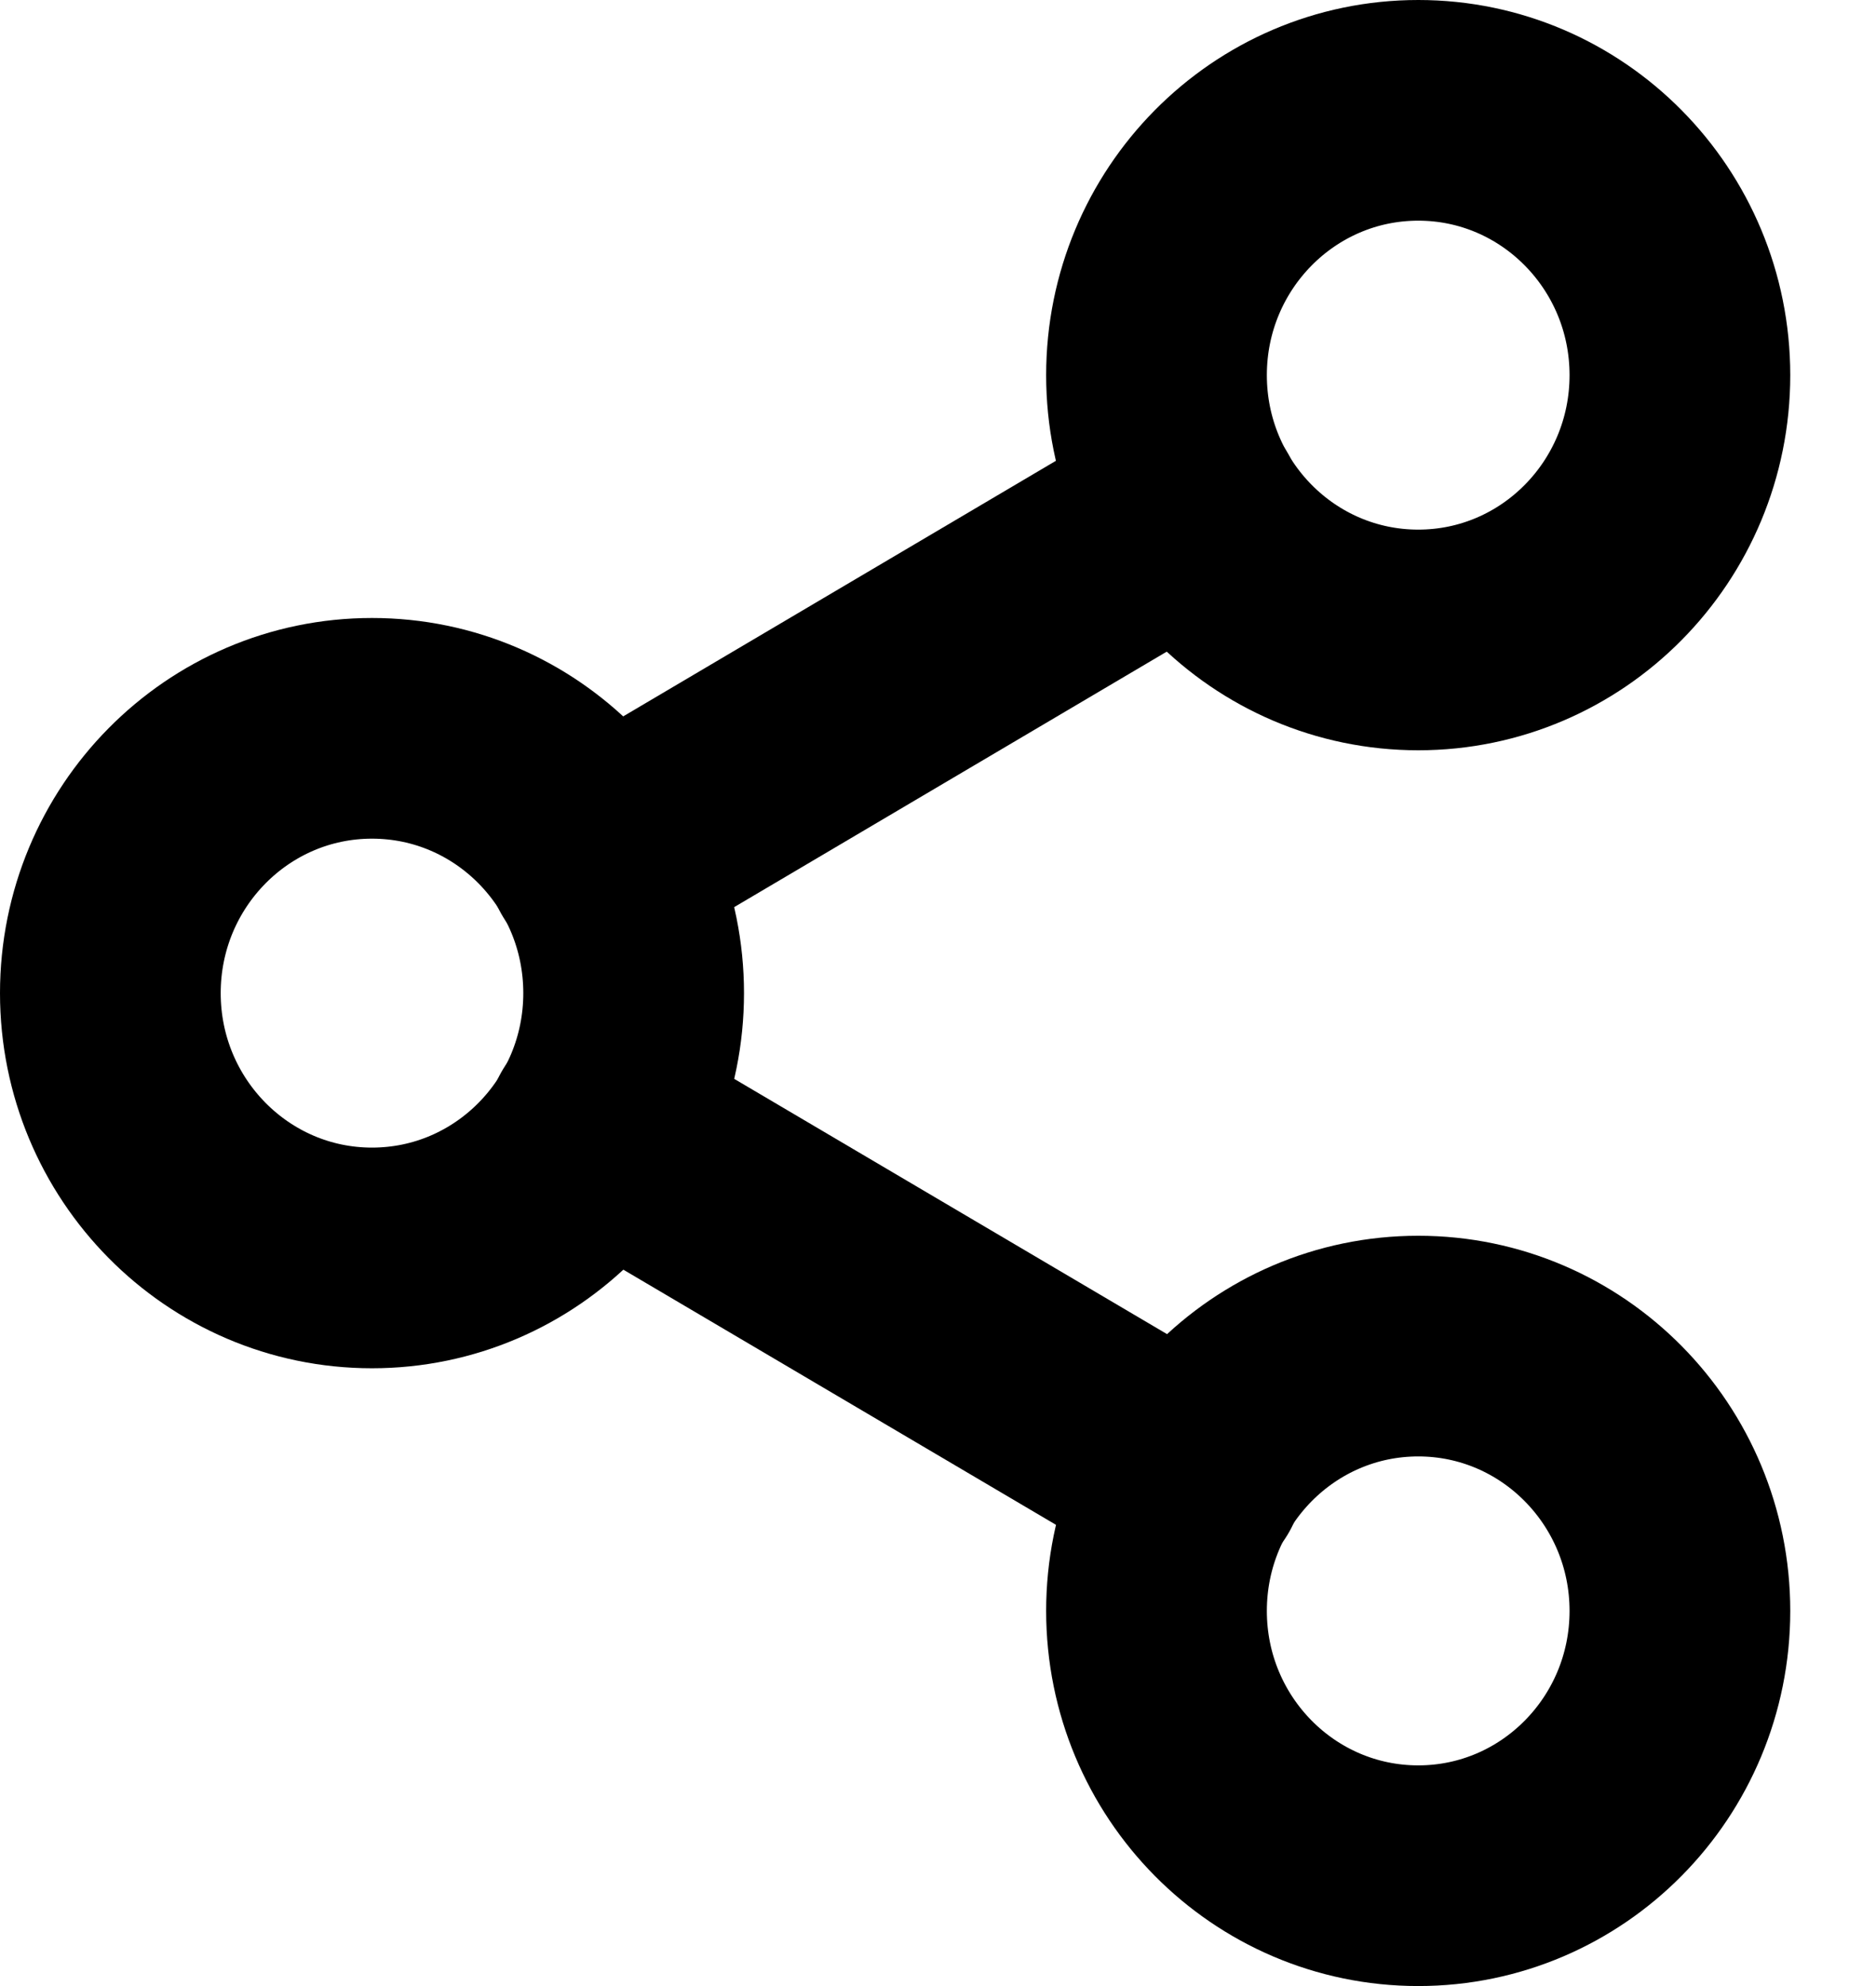
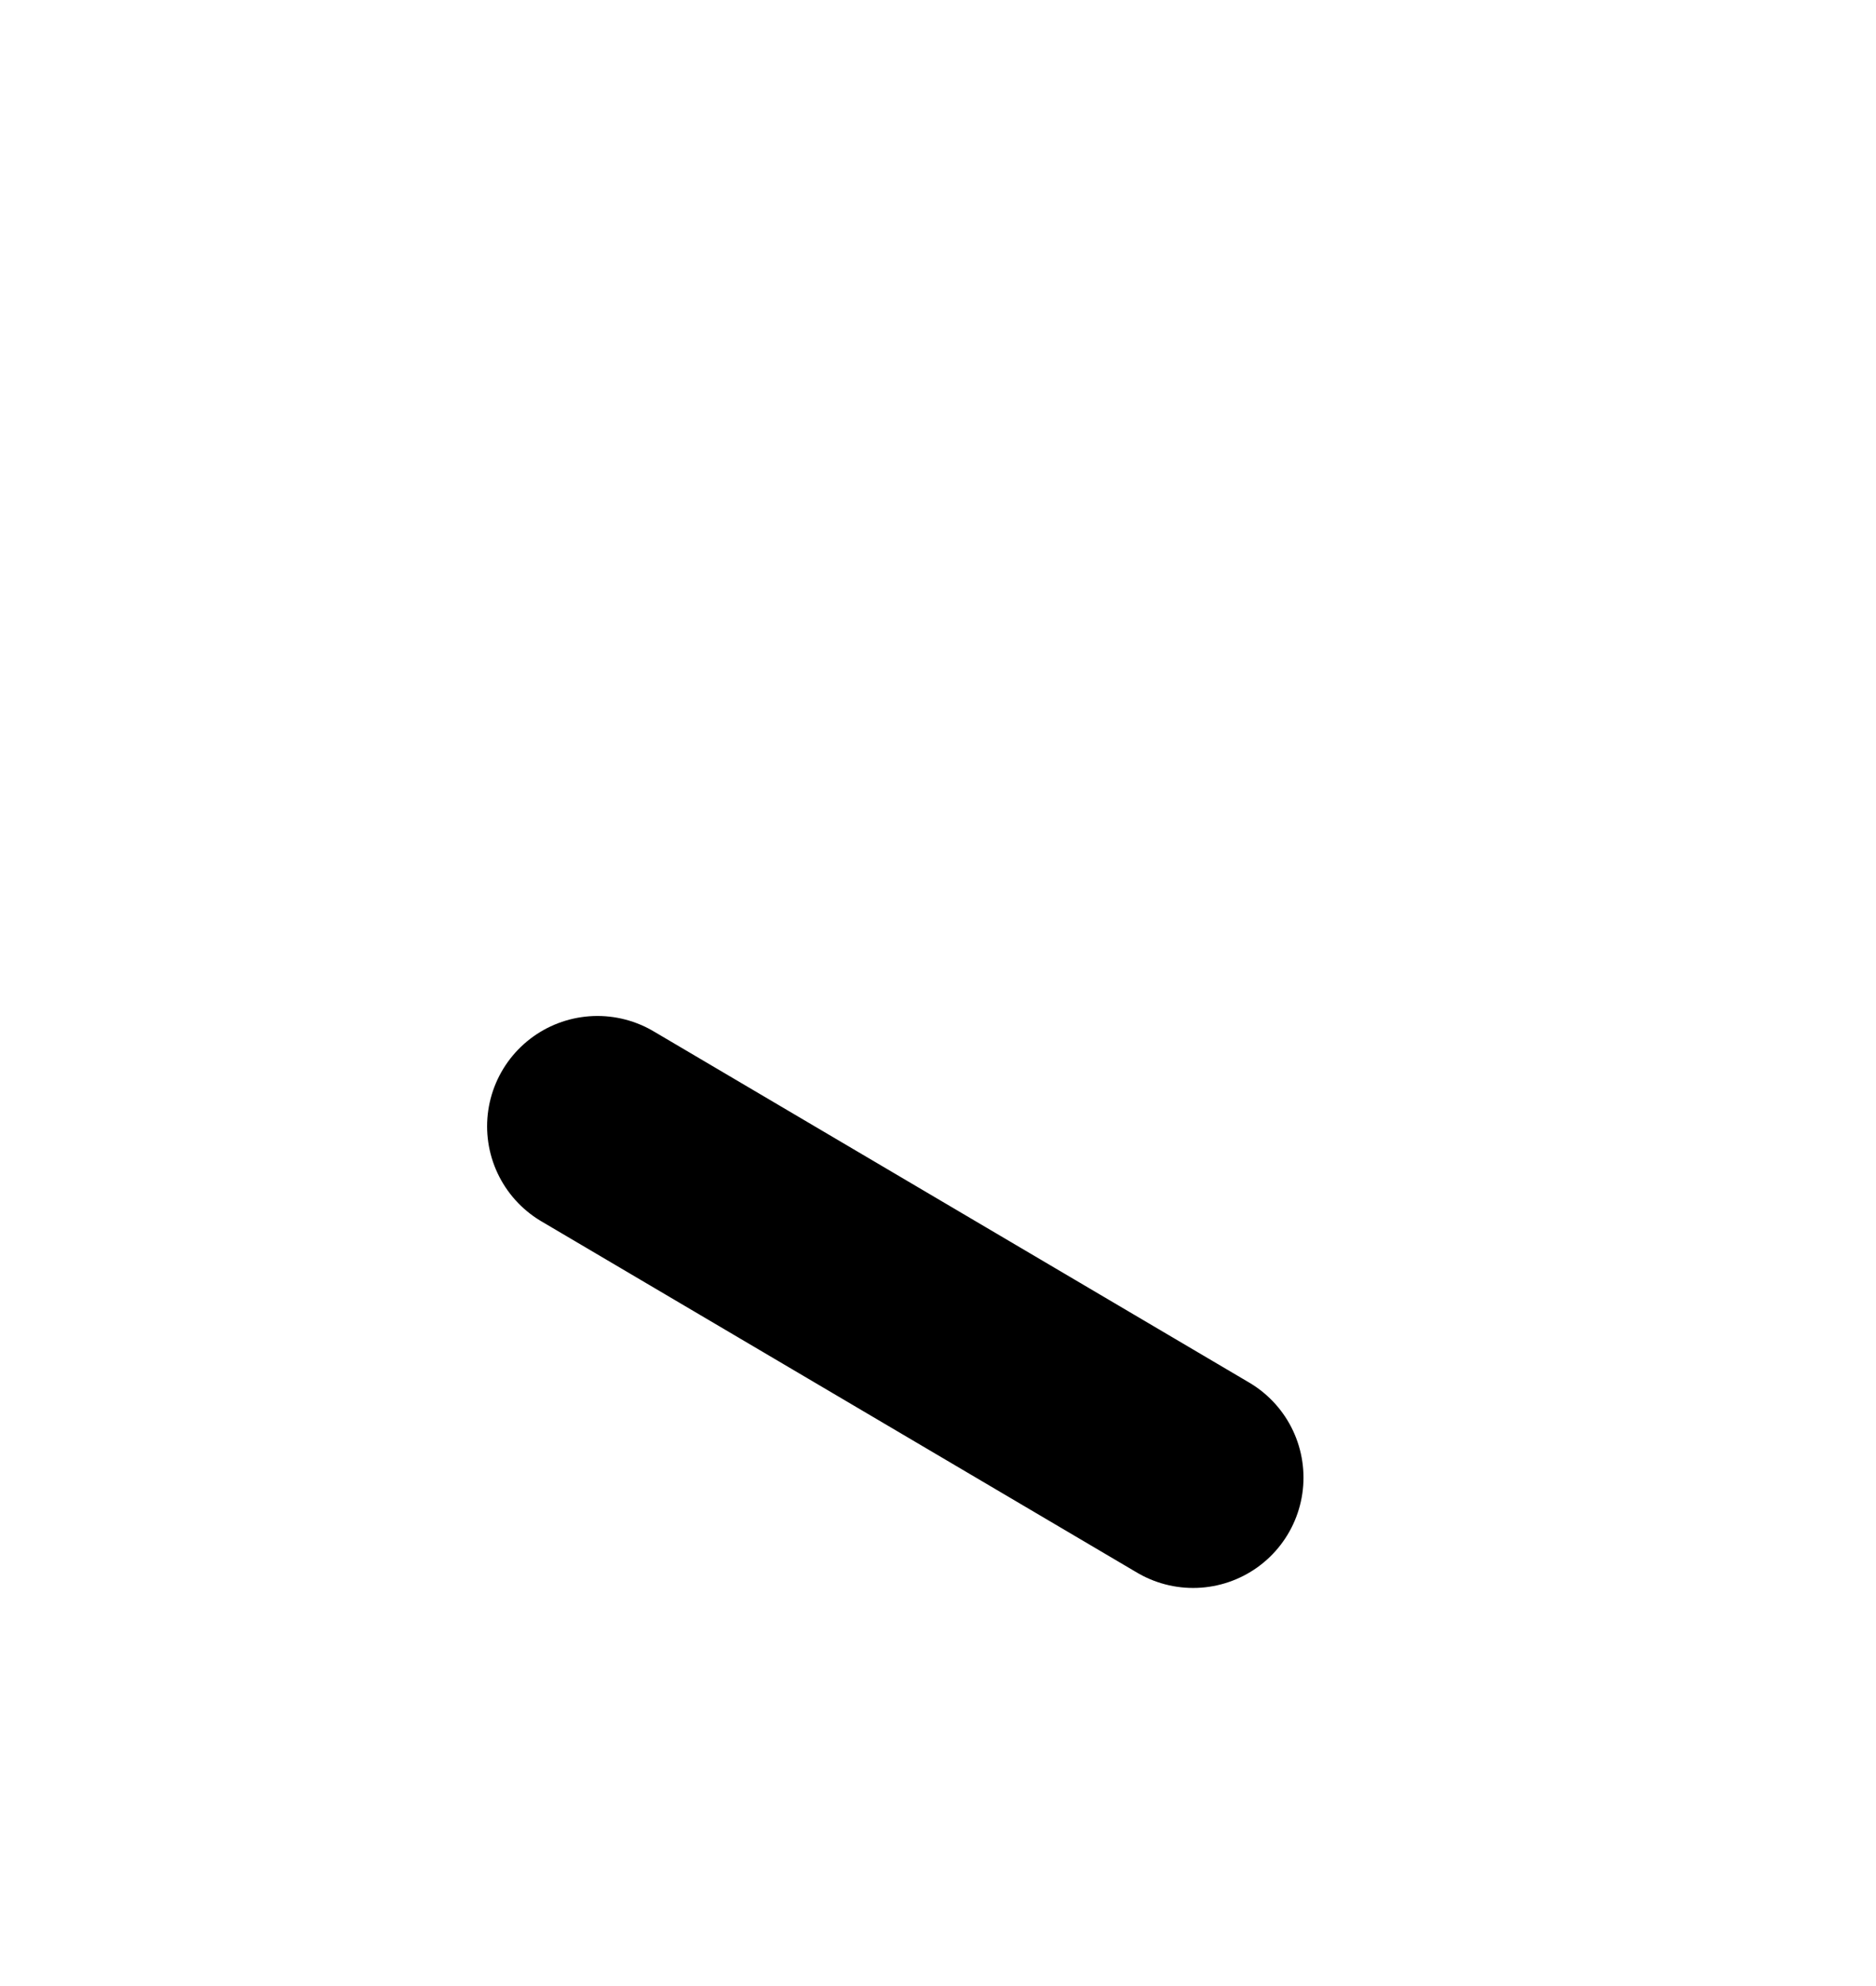
<svg xmlns="http://www.w3.org/2000/svg" width="17" height="18" viewBox="0 0 17 18" fill="none">
-   <path d="M12.852 5.8C14.161 5.8 15.223 4.726 15.223 3.4C15.223 2.075 14.161 1 12.852 1C11.542 1 10.48 2.075 10.48 3.4C10.48 4.726 11.542 5.8 12.852 5.8Z" stroke="black" stroke-width="2" stroke-linecap="round" stroke-linejoin="round" />
-   <path d="M3.371 11.401C4.681 11.401 5.742 10.326 5.742 9.001C5.742 7.675 4.681 6.601 3.371 6.601C2.062 6.601 1 7.675 1 9.001C1 10.326 2.062 11.401 3.371 11.401Z" stroke="black" stroke-width="2" stroke-linecap="round" stroke-linejoin="round" />
-   <path d="M12.852 17C14.161 17 15.223 15.926 15.223 14.6C15.223 13.275 14.161 12.2 12.852 12.2C11.542 12.2 10.48 13.275 10.48 14.6C10.48 15.926 11.542 17 12.852 17Z" stroke="black" stroke-width="2" stroke-linecap="round" stroke-linejoin="round" />
  <path d="M5.414 10.208L10.812 13.392" stroke="black" stroke-width="2" stroke-linecap="round" stroke-linejoin="round" />
-   <path d="M10.804 4.608L5.414 7.792" stroke="black" stroke-width="2" stroke-linecap="round" stroke-linejoin="round" />
</svg>